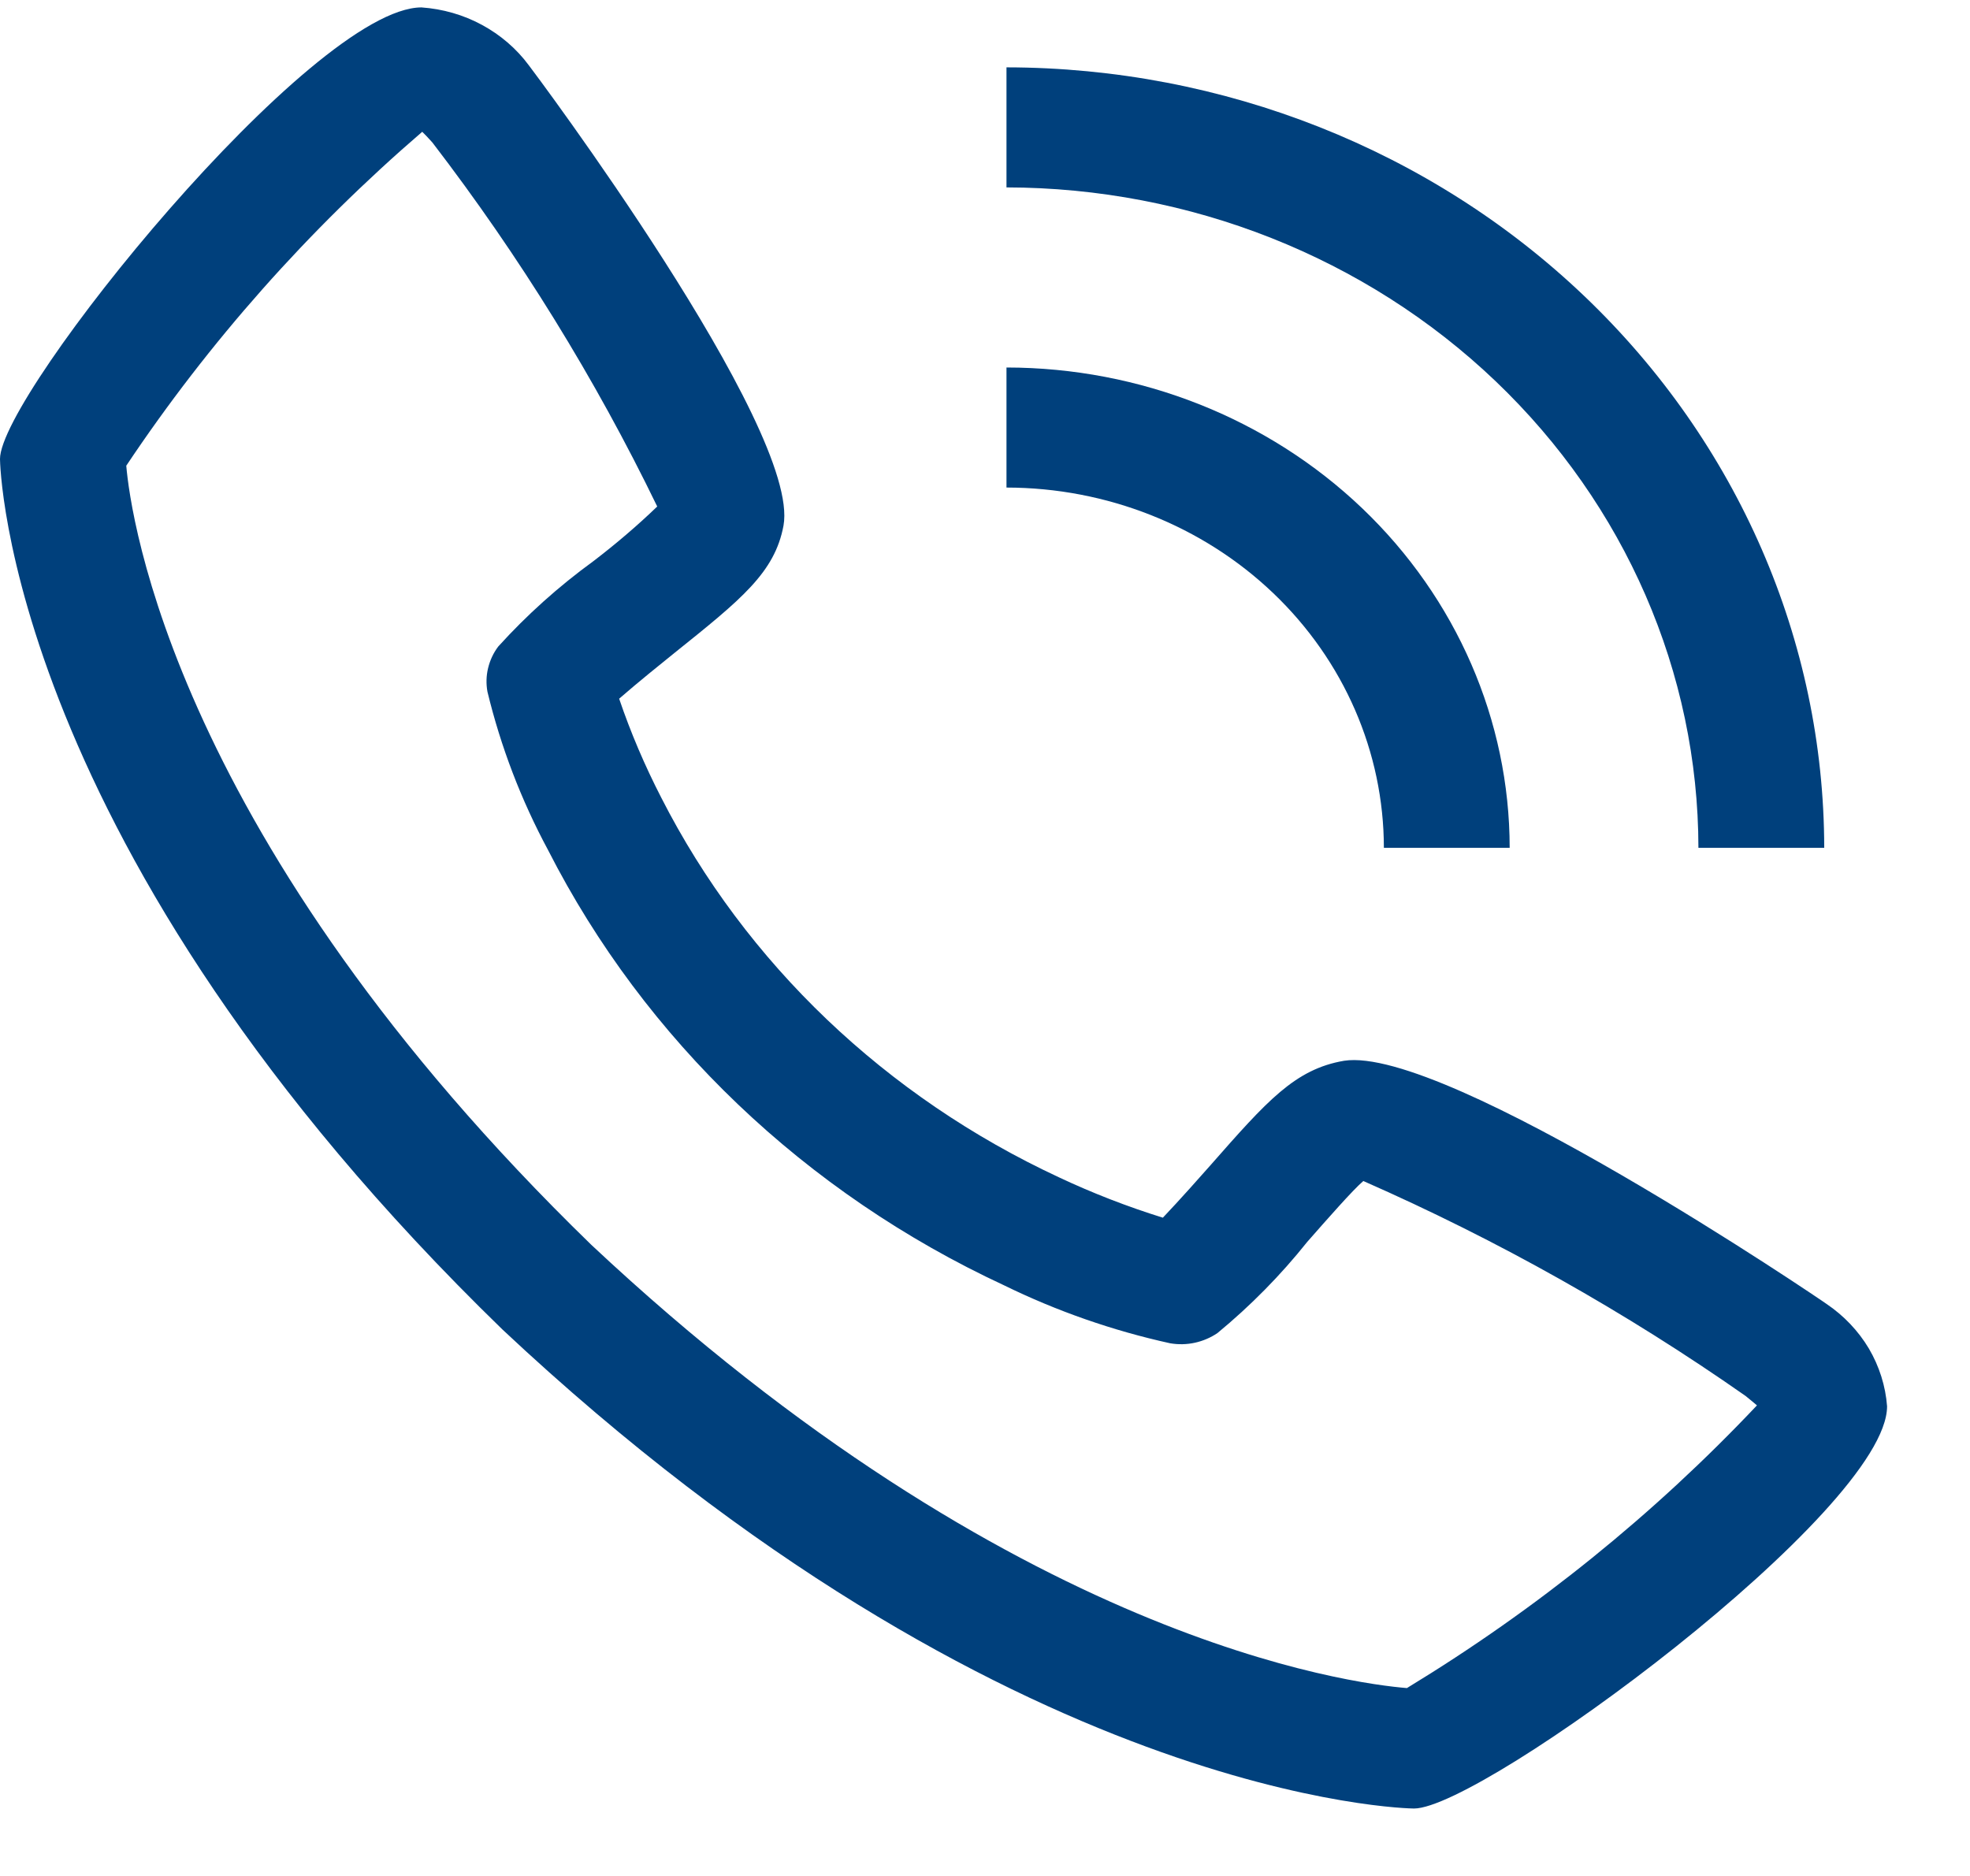
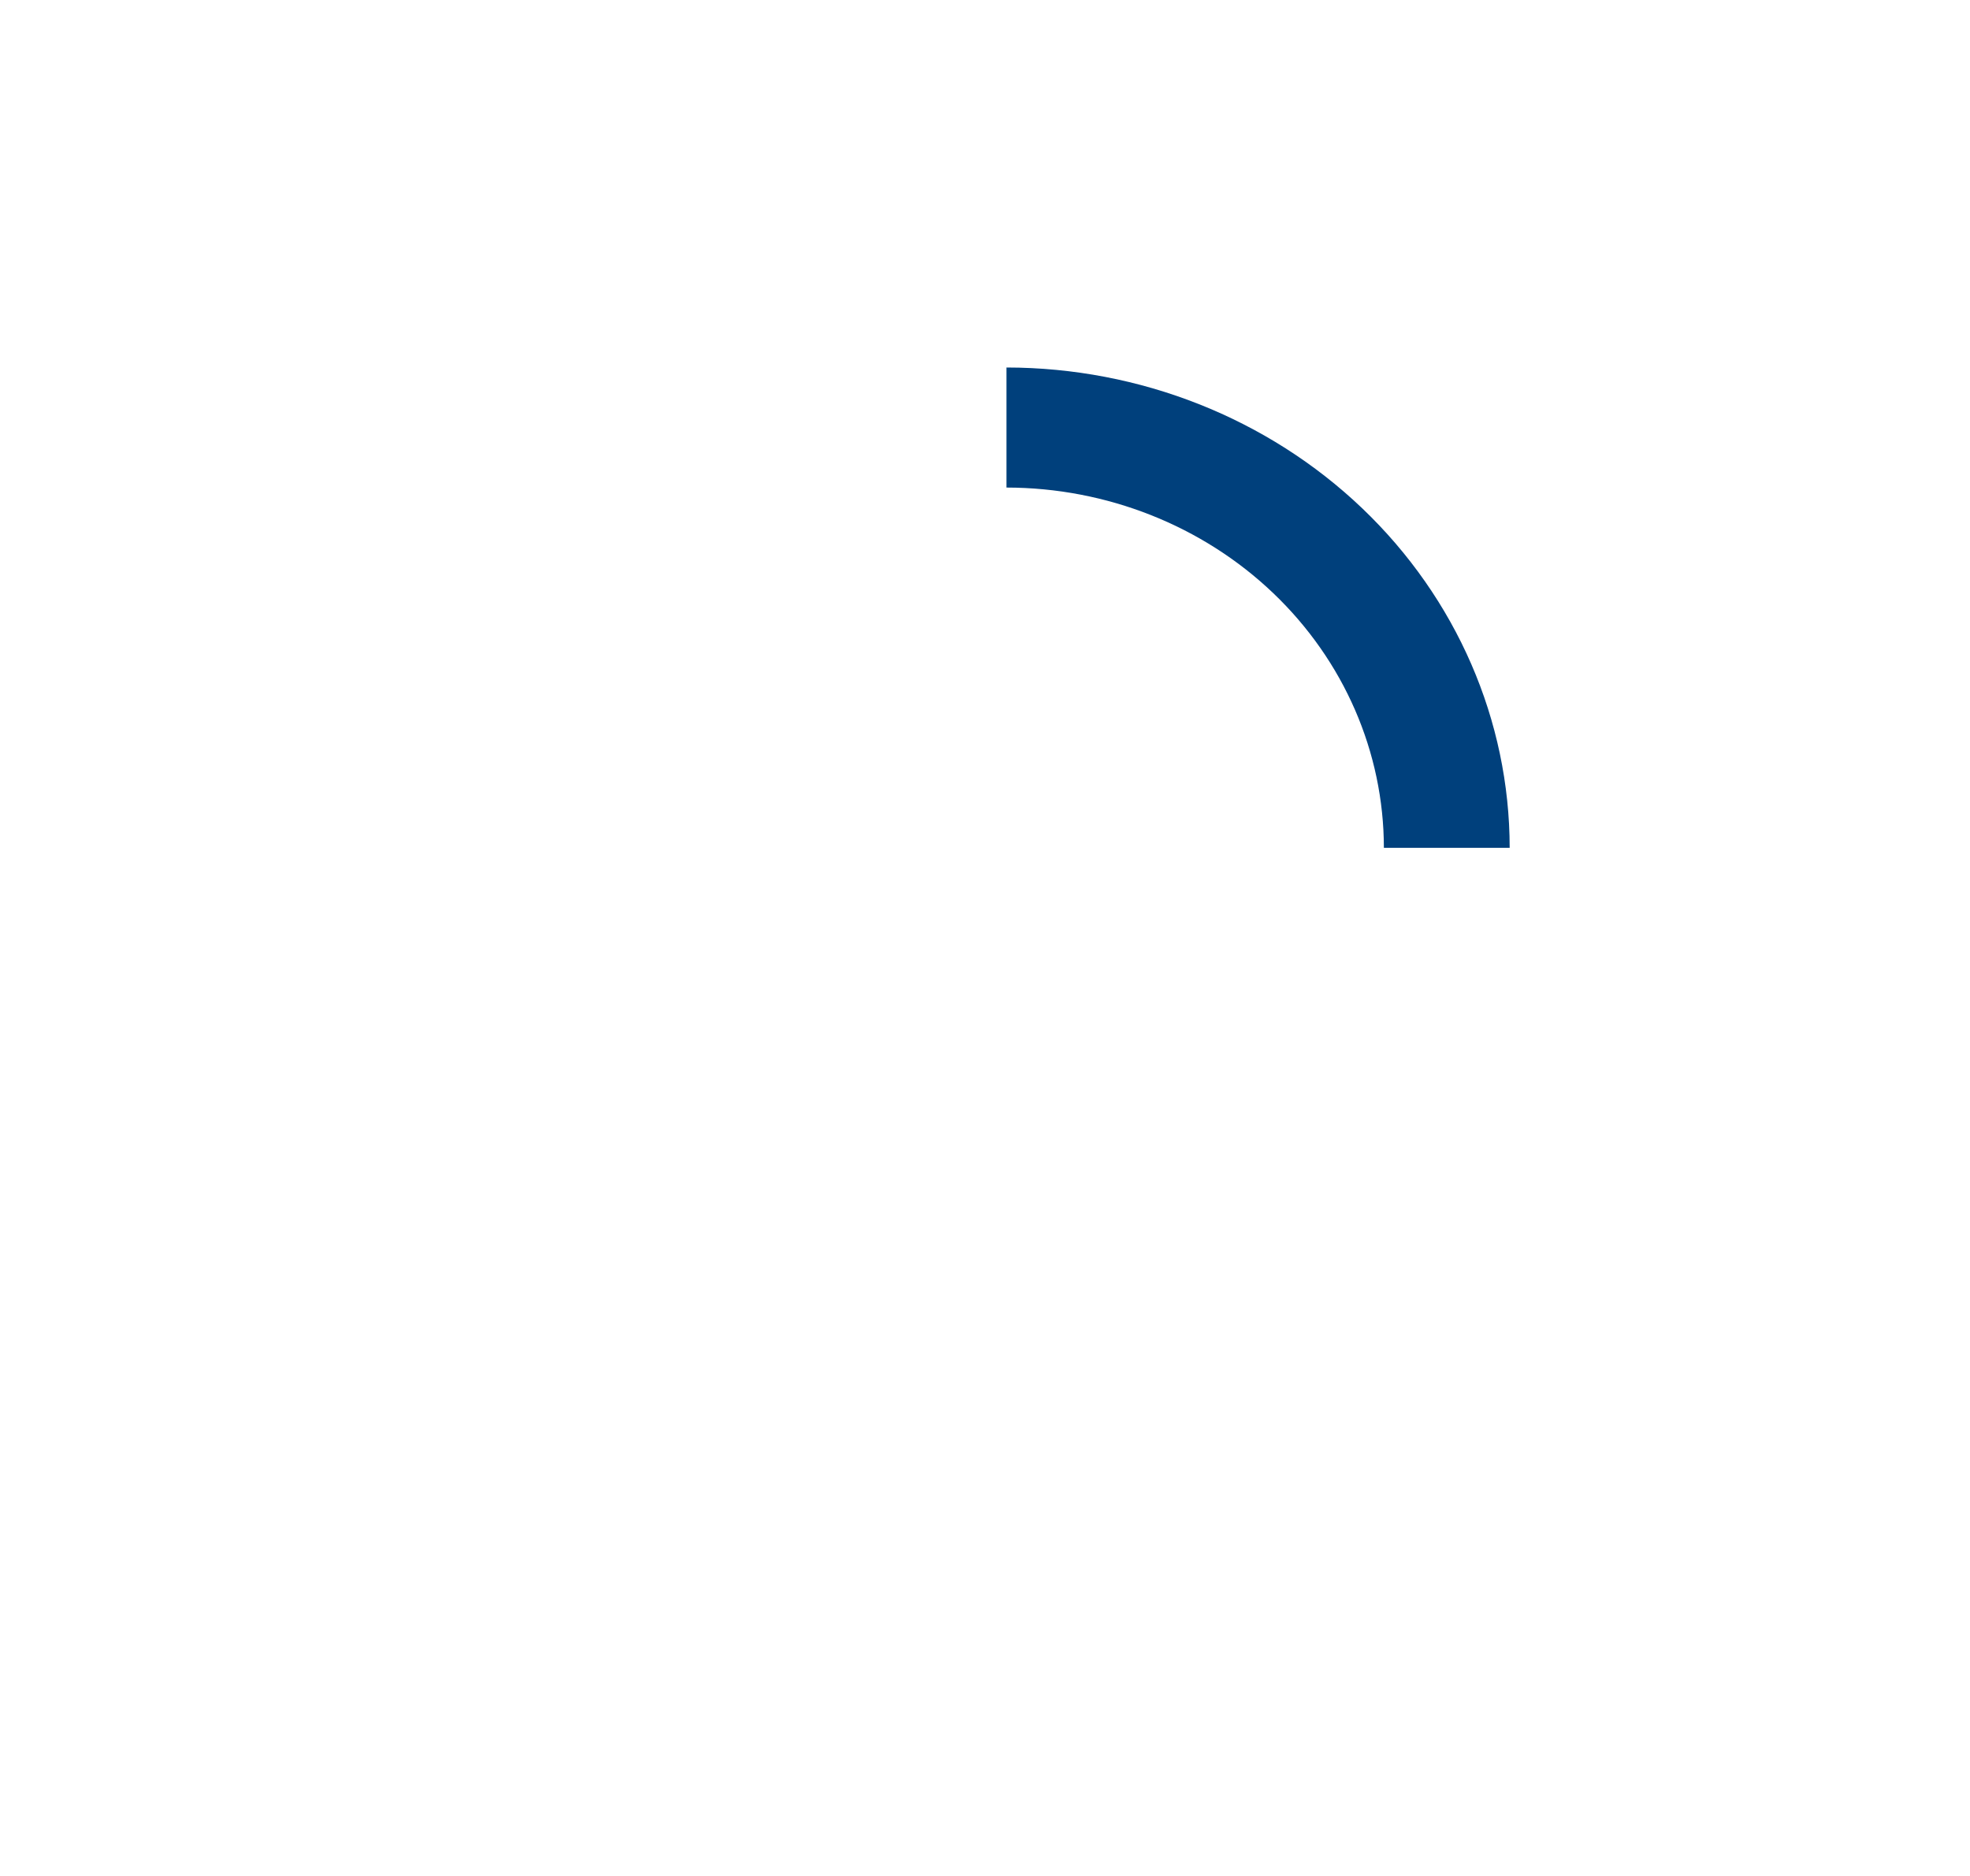
<svg xmlns="http://www.w3.org/2000/svg" width="21" height="20" viewBox="0 0 21 20" fill="none">
-   <path d="M19.47 13.901C19.434 13.873 15.413 11.142 14.328 11.309C13.804 11.398 13.505 11.739 12.905 12.421C12.808 12.531 12.575 12.794 12.396 12.982C12.017 12.864 11.646 12.72 11.289 12.552C9.442 11.693 7.949 10.269 7.05 8.506C6.874 8.164 6.723 7.811 6.6 7.449C6.797 7.277 7.073 7.055 7.191 6.96C7.902 6.39 8.259 6.104 8.352 5.604C8.541 4.567 5.666 0.731 5.637 0.696C5.506 0.519 5.335 0.372 5.137 0.265C4.94 0.158 4.719 0.095 4.493 0.079C3.327 0.079 0 4.199 0 4.893C0 4.933 0.061 9.032 5.356 14.174C10.737 19.223 15.031 19.281 15.073 19.281C15.8 19.281 20.116 16.105 20.116 14.993C20.1 14.777 20.033 14.566 19.922 14.377C19.81 14.189 19.655 14.026 19.47 13.901V13.901ZM14.999 17.997C14.417 17.95 10.809 17.496 6.303 13.271C1.855 8.949 1.392 5.499 1.346 4.965C2.225 3.648 3.286 2.451 4.501 1.405C4.528 1.431 4.564 1.469 4.609 1.519C5.541 2.734 6.344 4.034 7.006 5.4C6.791 5.607 6.563 5.801 6.325 5.983C5.955 6.252 5.615 6.557 5.311 6.893C5.259 6.962 5.223 7.04 5.203 7.123C5.183 7.205 5.181 7.291 5.196 7.374C5.338 7.961 5.555 8.529 5.843 9.064C6.874 11.086 8.586 12.719 10.703 13.703C11.265 13.978 11.86 14.186 12.474 14.321C12.562 14.336 12.651 14.334 12.738 14.315C12.824 14.296 12.906 14.261 12.978 14.212C13.331 13.921 13.652 13.595 13.935 13.24C14.145 13.001 14.426 12.681 14.533 12.591C15.968 13.222 17.333 13.99 18.607 14.882C18.663 14.926 18.702 14.961 18.729 14.983C17.633 16.144 16.379 17.157 14.999 17.996V17.997Z" fill="#00407C" />
  <path d="M14.752 9.039H16.093C16.092 7.681 15.526 6.379 14.521 5.419C13.515 4.459 12.151 3.919 10.729 3.918V5.198C11.796 5.199 12.819 5.604 13.573 6.324C14.327 7.044 14.751 8.02 14.752 9.039V9.039Z" fill="#00407C" />
-   <path d="M18.105 9.039H19.446C19.444 6.833 18.524 4.718 16.89 3.158C15.256 1.598 13.04 0.721 10.729 0.718V1.998C12.684 2.001 14.559 2.743 15.942 4.063C17.325 5.383 18.103 7.173 18.105 9.039Z" fill="#00407C" />
</svg>